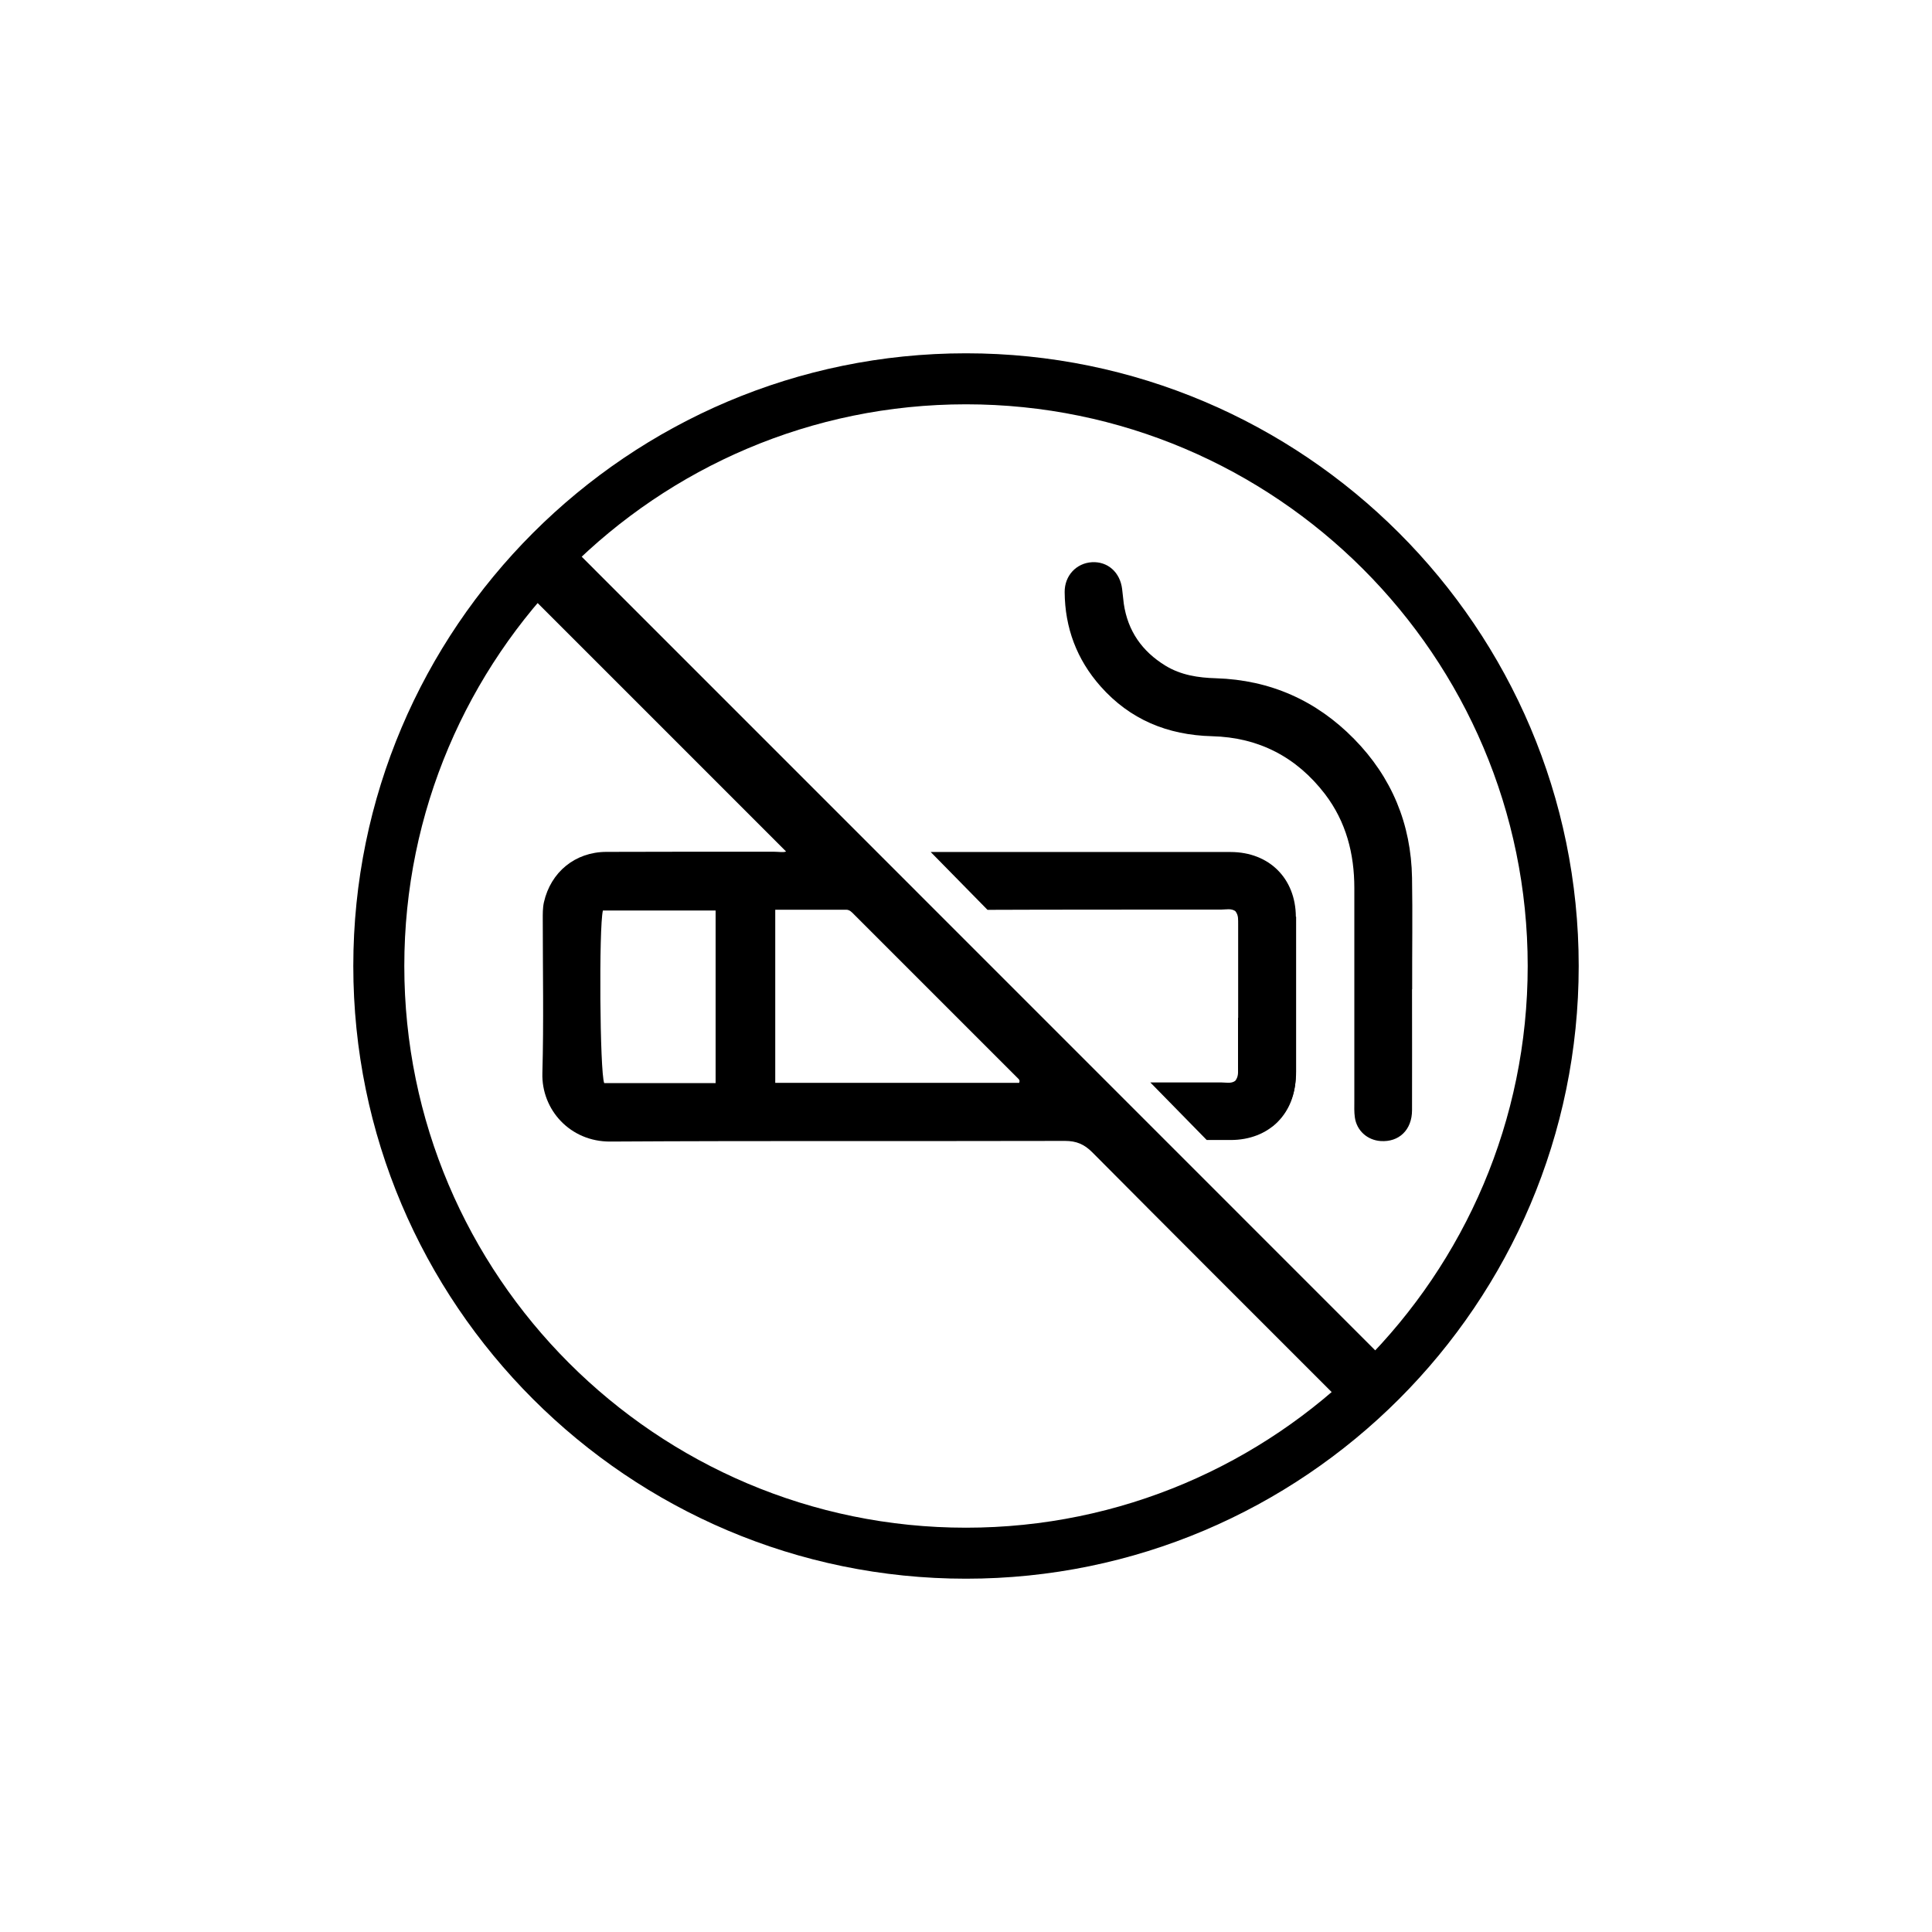
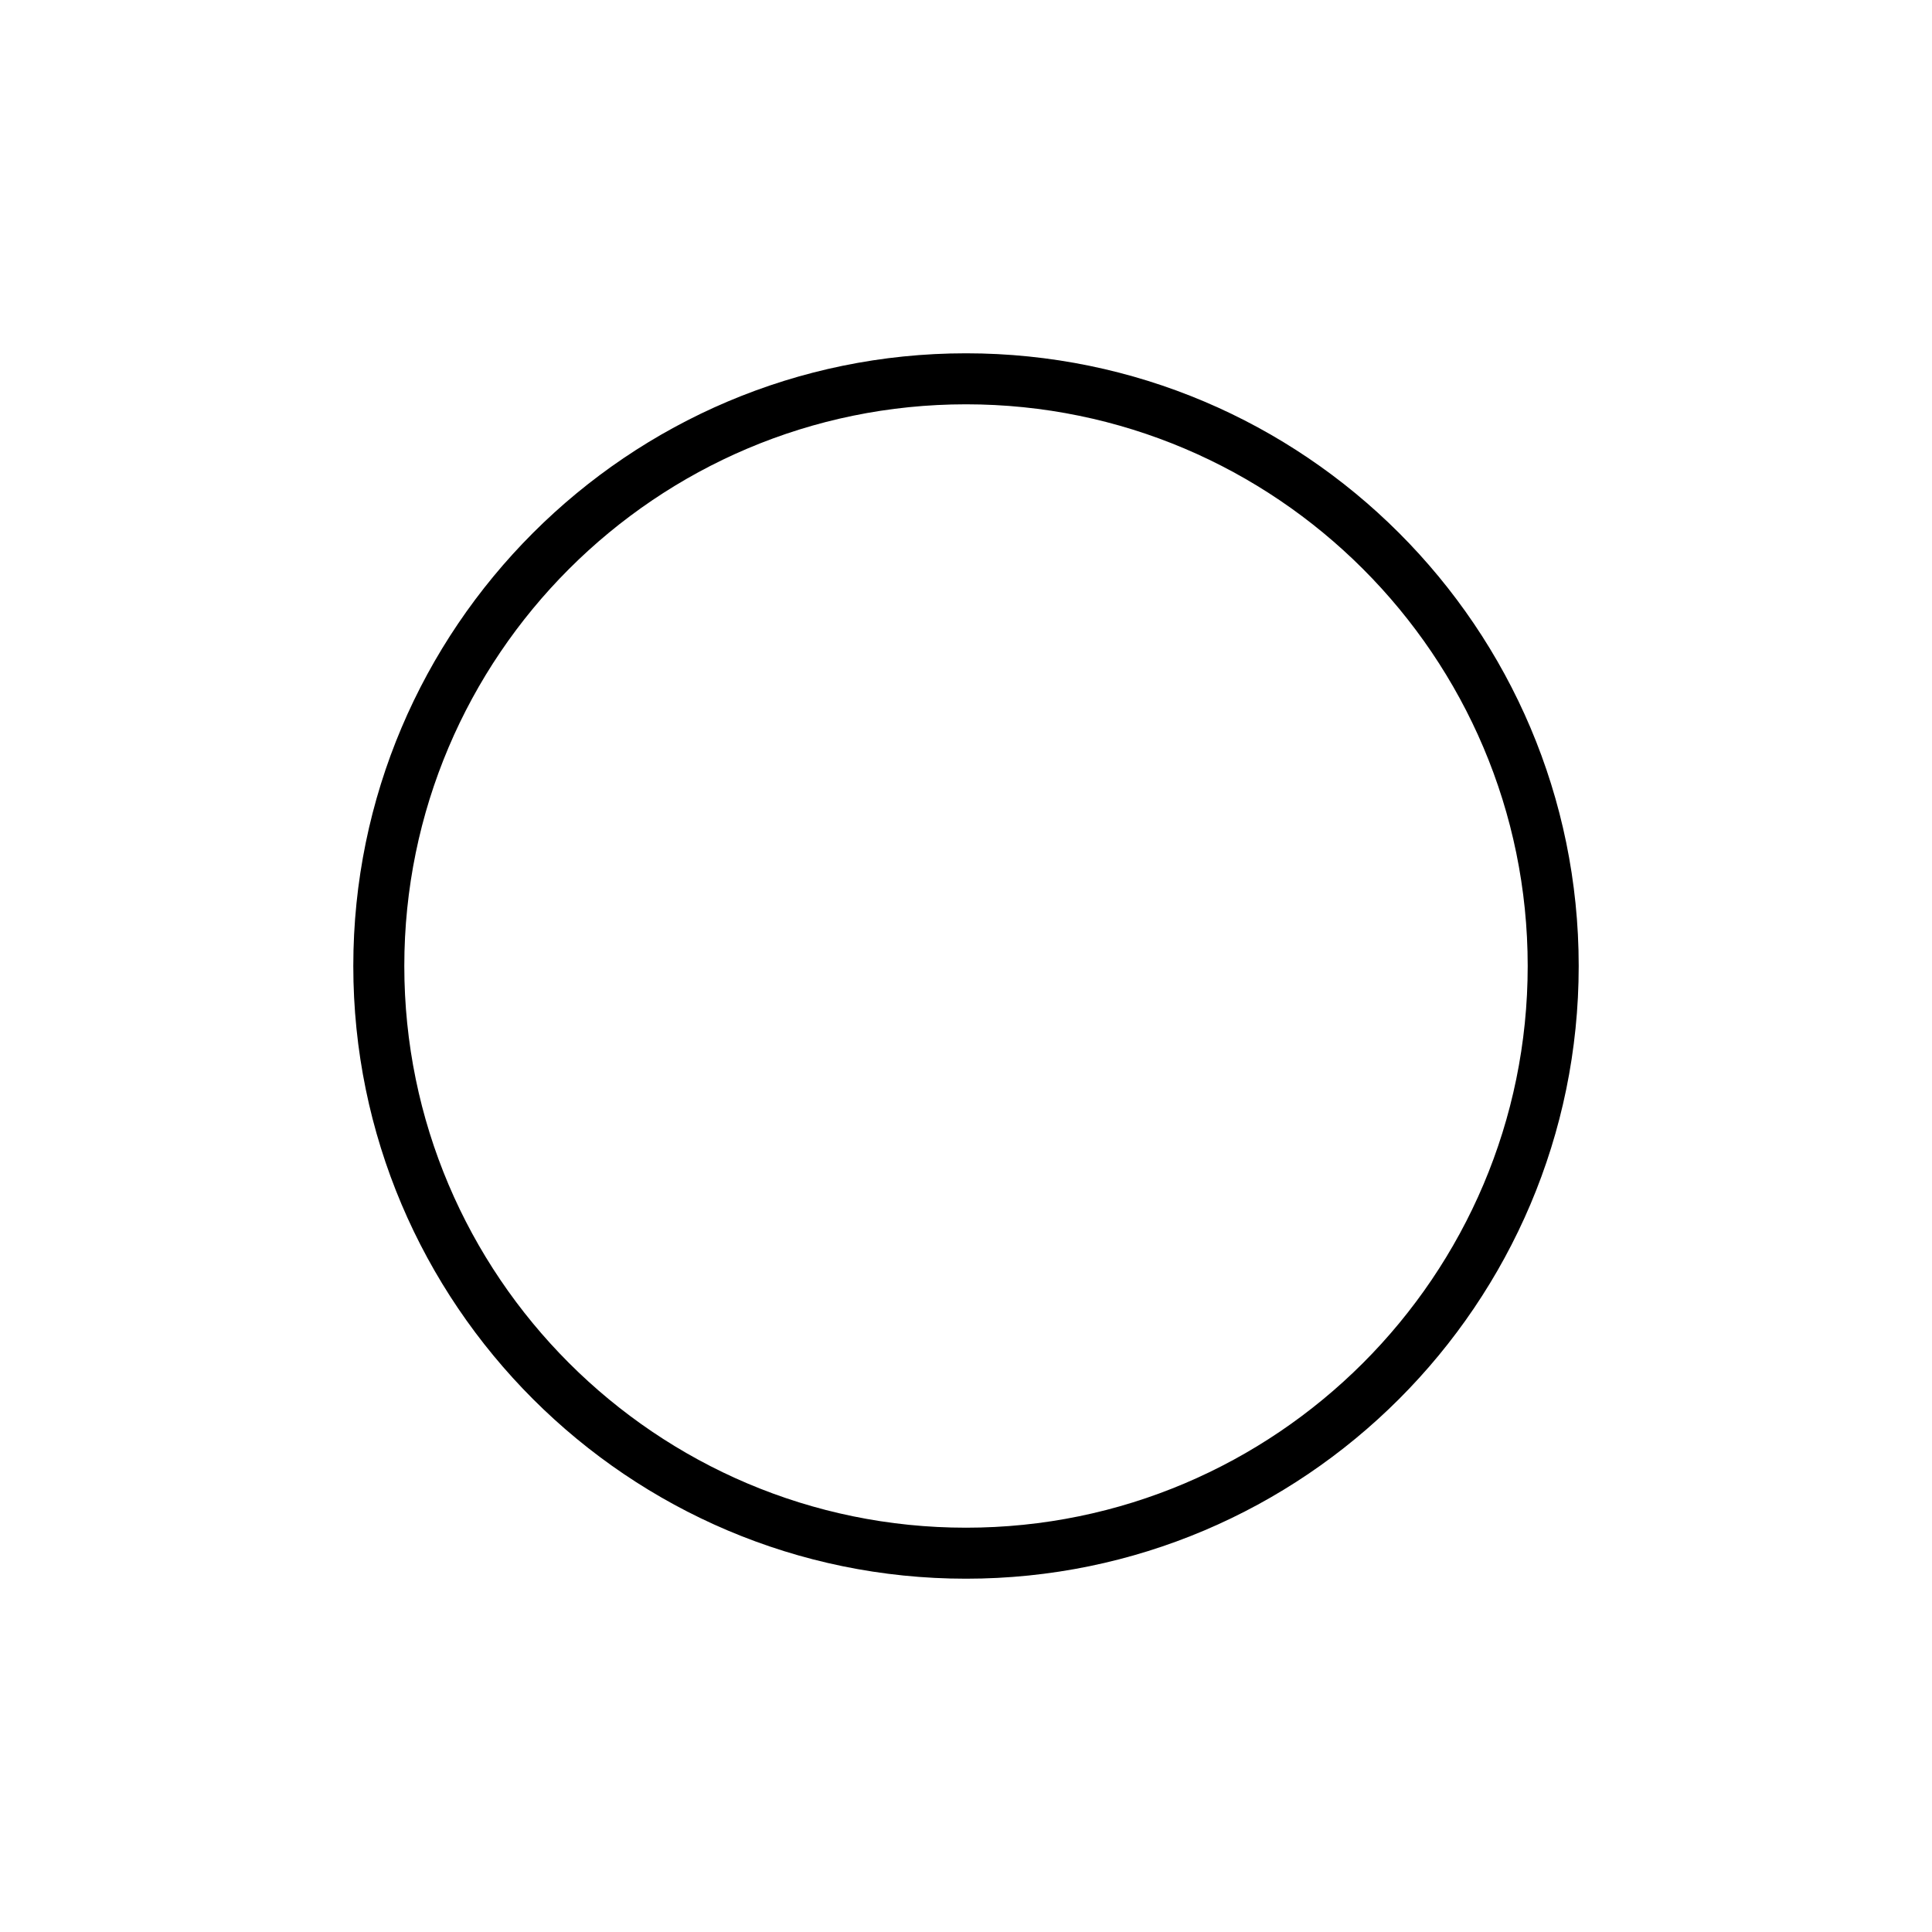
<svg xmlns="http://www.w3.org/2000/svg" id="Calque_1" viewBox="0 0 150 150">
  <g>
-     <path d="m107.67,105.74c-20-20.01-43.19-43.2-63.2-63.21l-3.32,3.7c5.57,5.57,14.33,14.32,19.88,19.88-.21.09-.56.02-.89.02-4.36,0-8.71-.01-13.07.01-2.42.01-4.31,1.57-4.84,3.91-.1.45-.09.91-.09,1.36,0,3.97.08,7.94-.03,11.91-.08,2.84,2.16,5.33,5.27,5.31,11.77-.07,23.54-.02,35.31-.05.88,0,1.49.26,2.11.88,6.19,6.23,12.41,12.44,18.62,18.65.23.23.73.69,1,.92l3.27-3.35s-.03.03-.04.05Zm-52.11-21.65h-8.65c-.34-.85-.42-12.1-.1-13.4h8.75v13.4Zm23.57-.02h-18.94v-13.44c1.86,0,3.68,0,5.5,0,.28,0,.44.19.61.36,4.25,4.25,8.49,8.49,12.74,12.74.07.07.16.14.09.33Z" />
-     <path d="m109.63,76.81c0,3.13.01,6.25,0,9.38,0,1.54-1.02,2.5-2.44,2.4-1.03-.07-1.86-.81-2-1.84-.06-.41-.04-.84-.04-1.26,0-5.51,0-11.03,0-16.54,0-2.67-.64-5.15-2.28-7.3-2.21-2.88-5.15-4.4-8.77-4.49-3.45-.09-6.37-1.29-8.66-3.88-1.84-2.08-2.76-4.54-2.78-7.31-.01-1.28.91-2.25,2.12-2.32,1.22-.07,2.18.78,2.34,2.07.05.38.08.77.13,1.15.31,2.12,1.42,3.7,3.23,4.81,1.21.74,2.55.94,3.93.98,4.2.13,7.78,1.72,10.71,4.7,2.94,2.99,4.44,6.62,4.51,10.8.05,2.88,0,5.76.01,8.64Z" />
-     <path d="m100.61,71.17c-.02-2.97-2.07-5.01-5.05-5.02-5.38-.01-17.92,0-23.3,0l4.41,4.49c3.67-.02,14.48-.02,18.15-.02.37,0,.77-.11,1.09.12.27.33.21.69.22,1.04,0,.6,0,1.19,0,1.79,0,3.16,0,6.32,0,9.48,0,.47.1,1.01-.51,1.16,1.09,1.11,2.12,2.15,3.18,3.24,1.28-1.12,1.83-2.56,1.83-4.27-.01-4,.01-8,0-12Z" />
-     <path d="m100.61,83.48c0-1.49,0-2.98,0-4.46h-4.49c0,.69,0,1.38,0,2.07,0,.6,0,1.19,0,1.79,0,.35.05.71-.22,1.04-.32.23-.72.12-1.09.12-2.91,0-3.88,0-5.5,0l4.38,4.47h1.86c2.98,0,5.04-2.05,5.05-5.02Z" />
-   </g>
+     </g>
  <path d="m75,27.43c-26.23,0-47.57,21.34-47.57,47.57s21.34,47.57,47.57,47.57,47.57-21.34,47.57-47.57-21.34-47.57-47.57-47.57Zm0,91.18c-24.05,0-43.61-19.56-43.61-43.61s19.56-43.61,43.61-43.61,43.61,19.56,43.61,43.61-19.56,43.61-43.61,43.61Z" />
</svg>